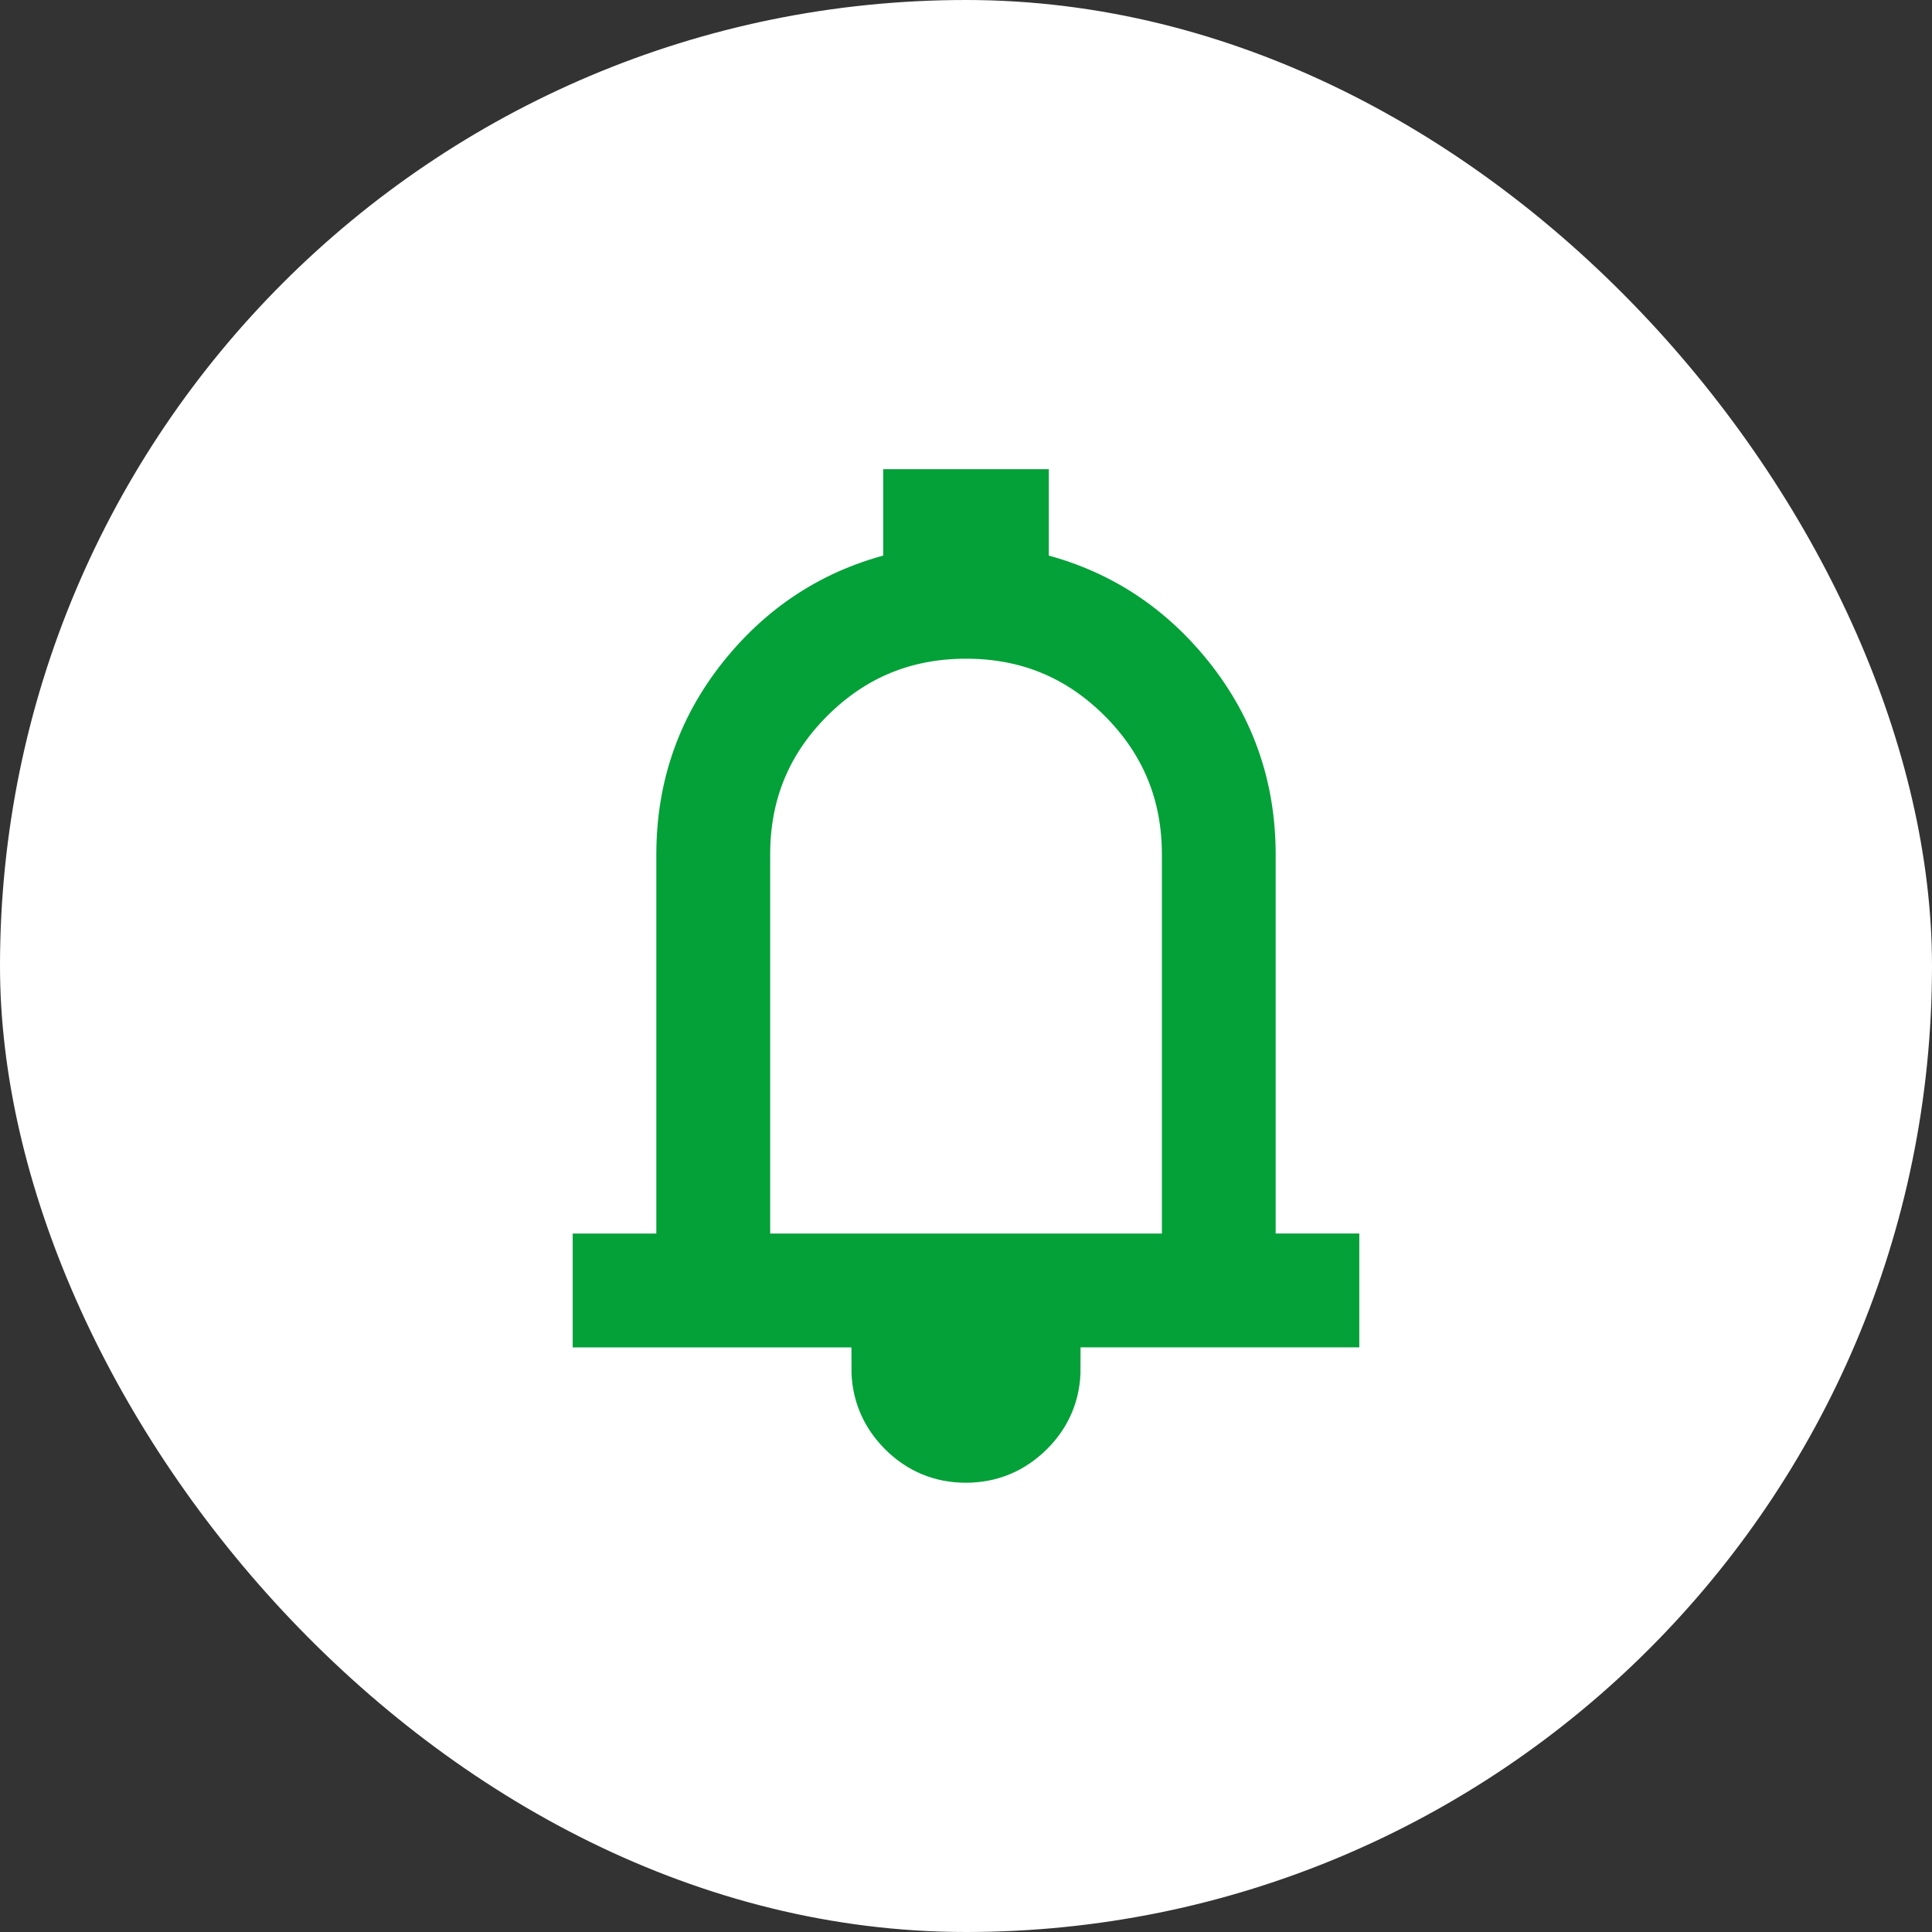
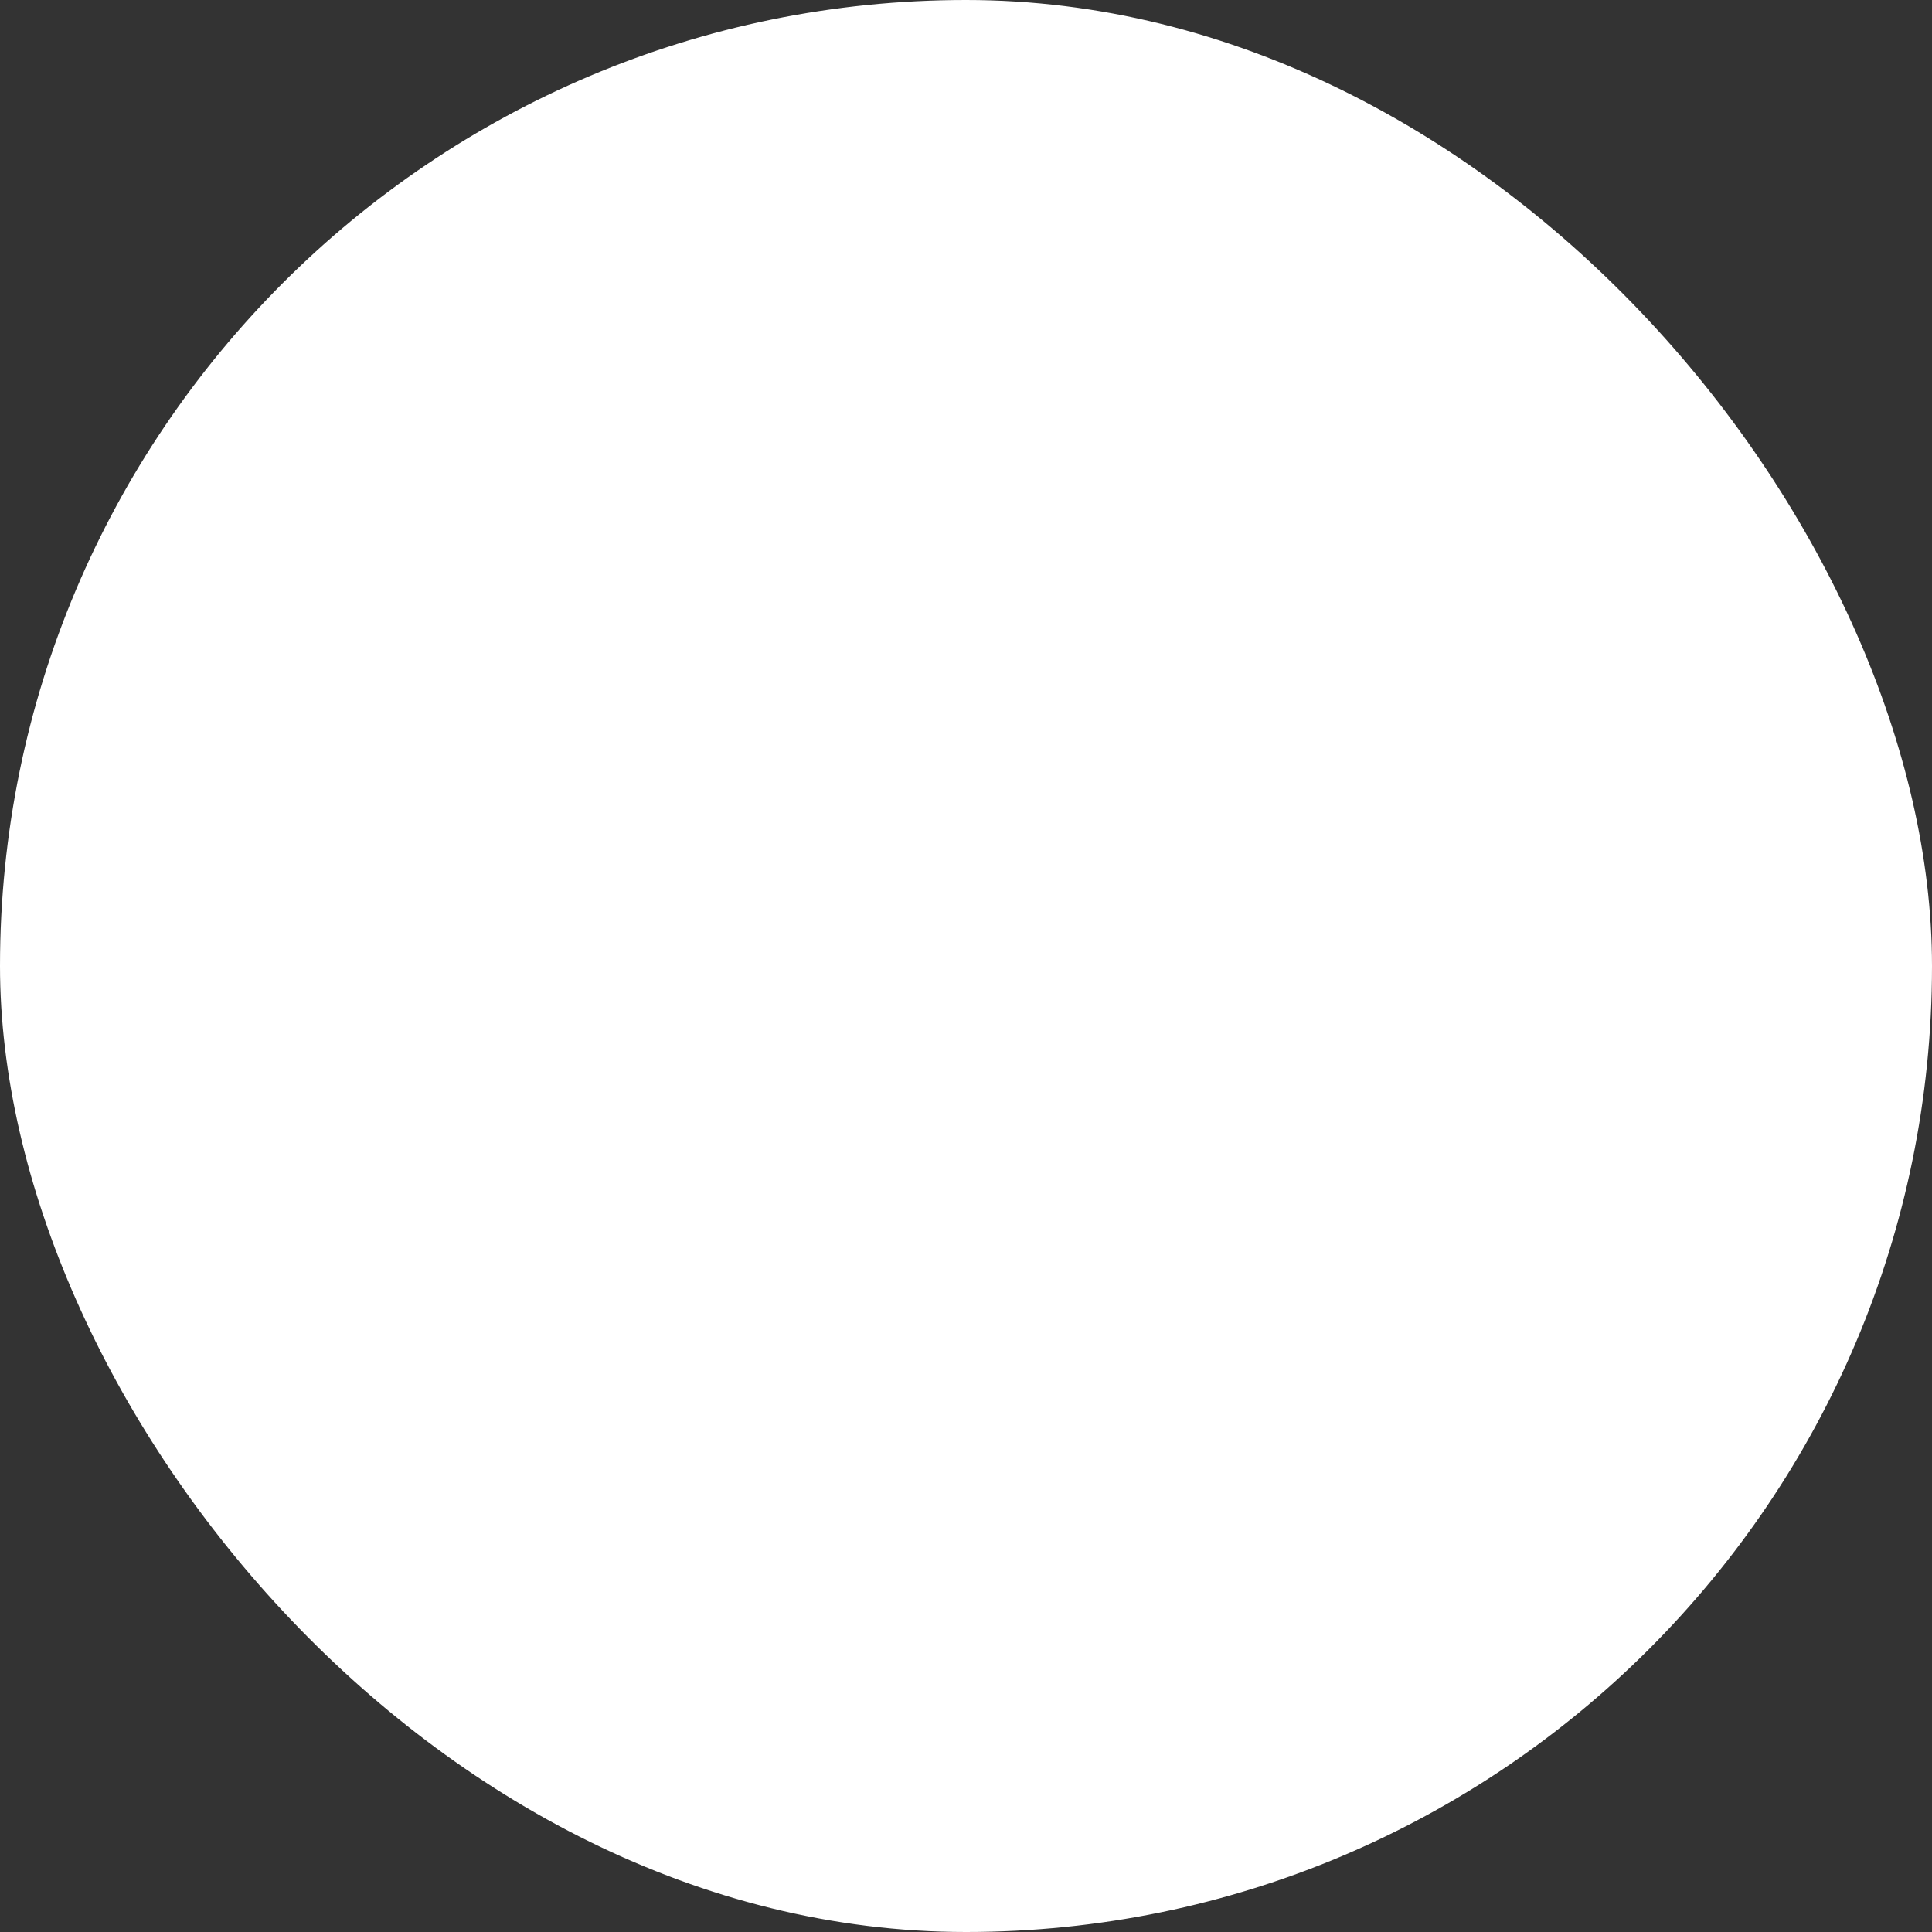
<svg xmlns="http://www.w3.org/2000/svg" width="56" height="56" viewBox="0 0 56 56" fill="none">
  <rect x="0" y="0" width="56" height="56" fill="#333333" stroke="none" />
  <rect width="56" height="56" rx="28" fill="white" />
-   <path d="M17.5 38.155V36.655H19.924V24.767C19.924 22.808 20.544 21.084 21.784 19.597C23.024 18.11 24.596 17.184 26.5 16.819V14.5H29.5V16.819C31.404 17.185 32.976 18.111 34.216 19.599C35.456 21.085 36.076 22.809 36.076 24.769V36.654H38.5V38.154L17.5 38.155ZM27.995 42.078C27.328 42.078 26.758 41.84 26.285 41.365C25.814 40.89 25.578 40.32 25.578 39.655H30.422C30.422 40.325 30.185 40.896 29.71 41.368C29.234 41.84 28.663 42.078 27.995 42.078ZM21.424 36.655H34.578V24.769C34.578 22.946 33.937 21.394 32.656 20.113C31.375 18.832 29.823 18.192 28 18.193C26.177 18.194 24.625 18.834 23.344 20.113C22.063 21.392 21.423 22.944 21.424 24.769V36.655Z" fill="#04A139" stroke="#04A139" stroke-width="1.8" />
</svg>